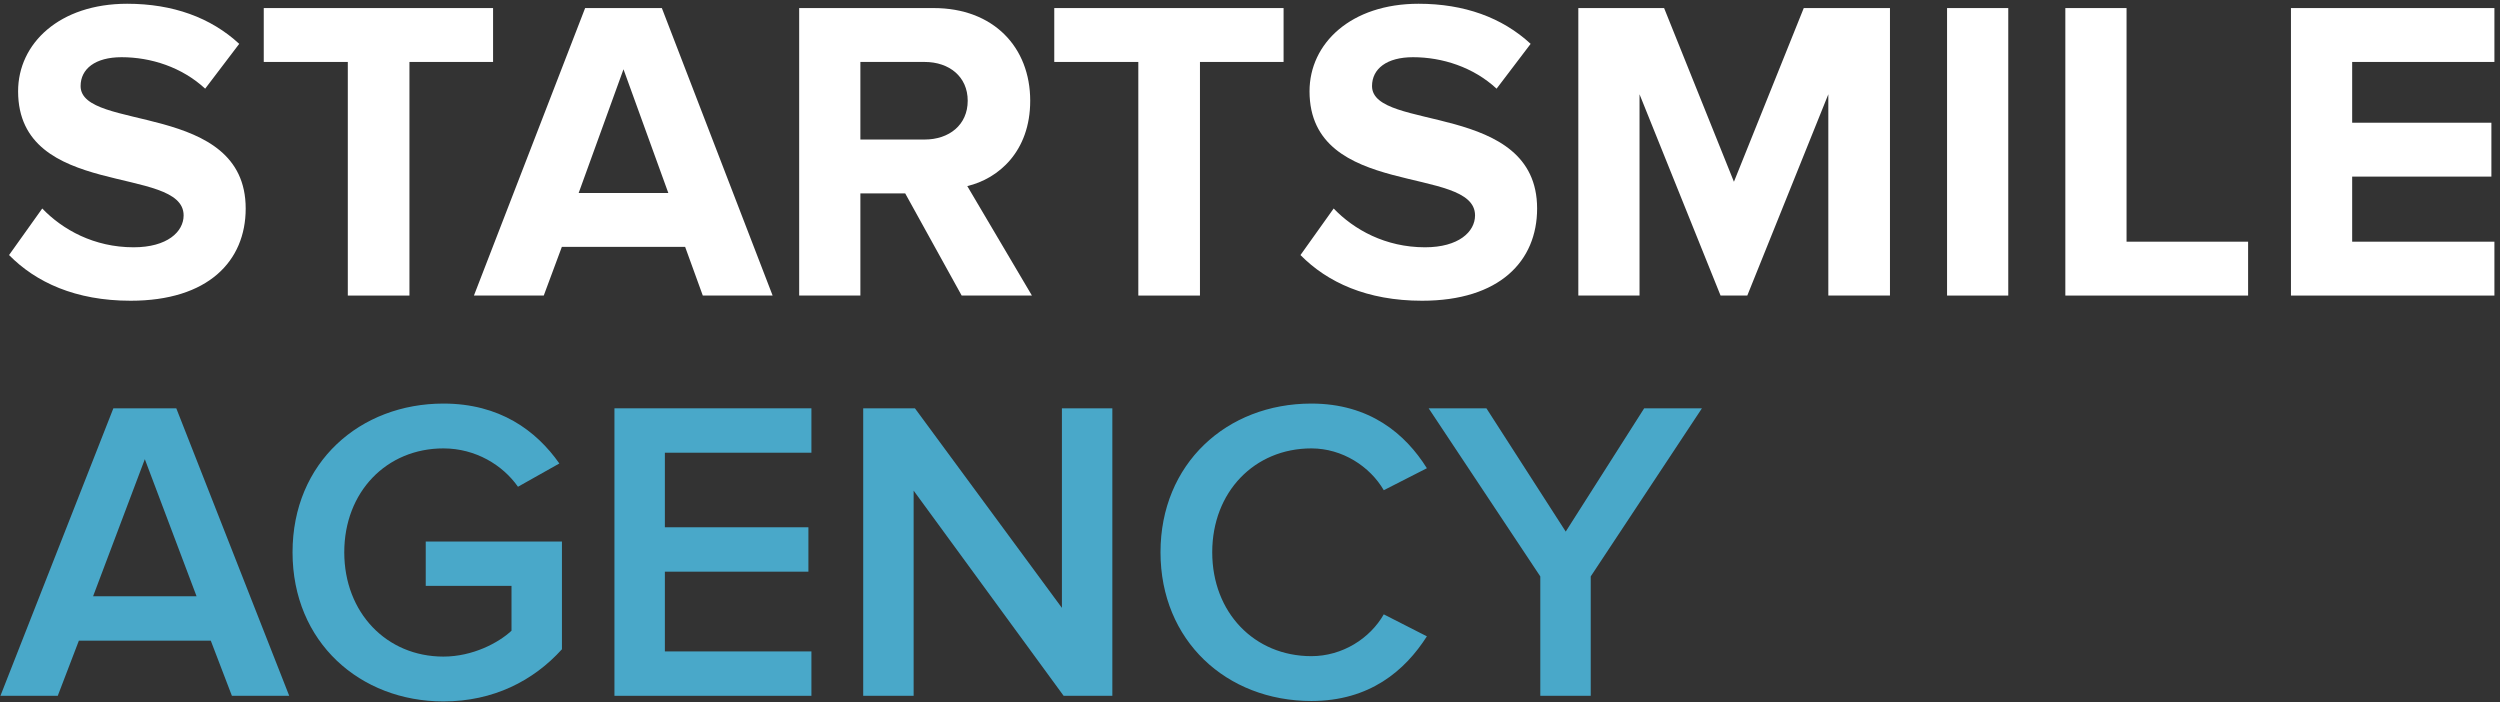
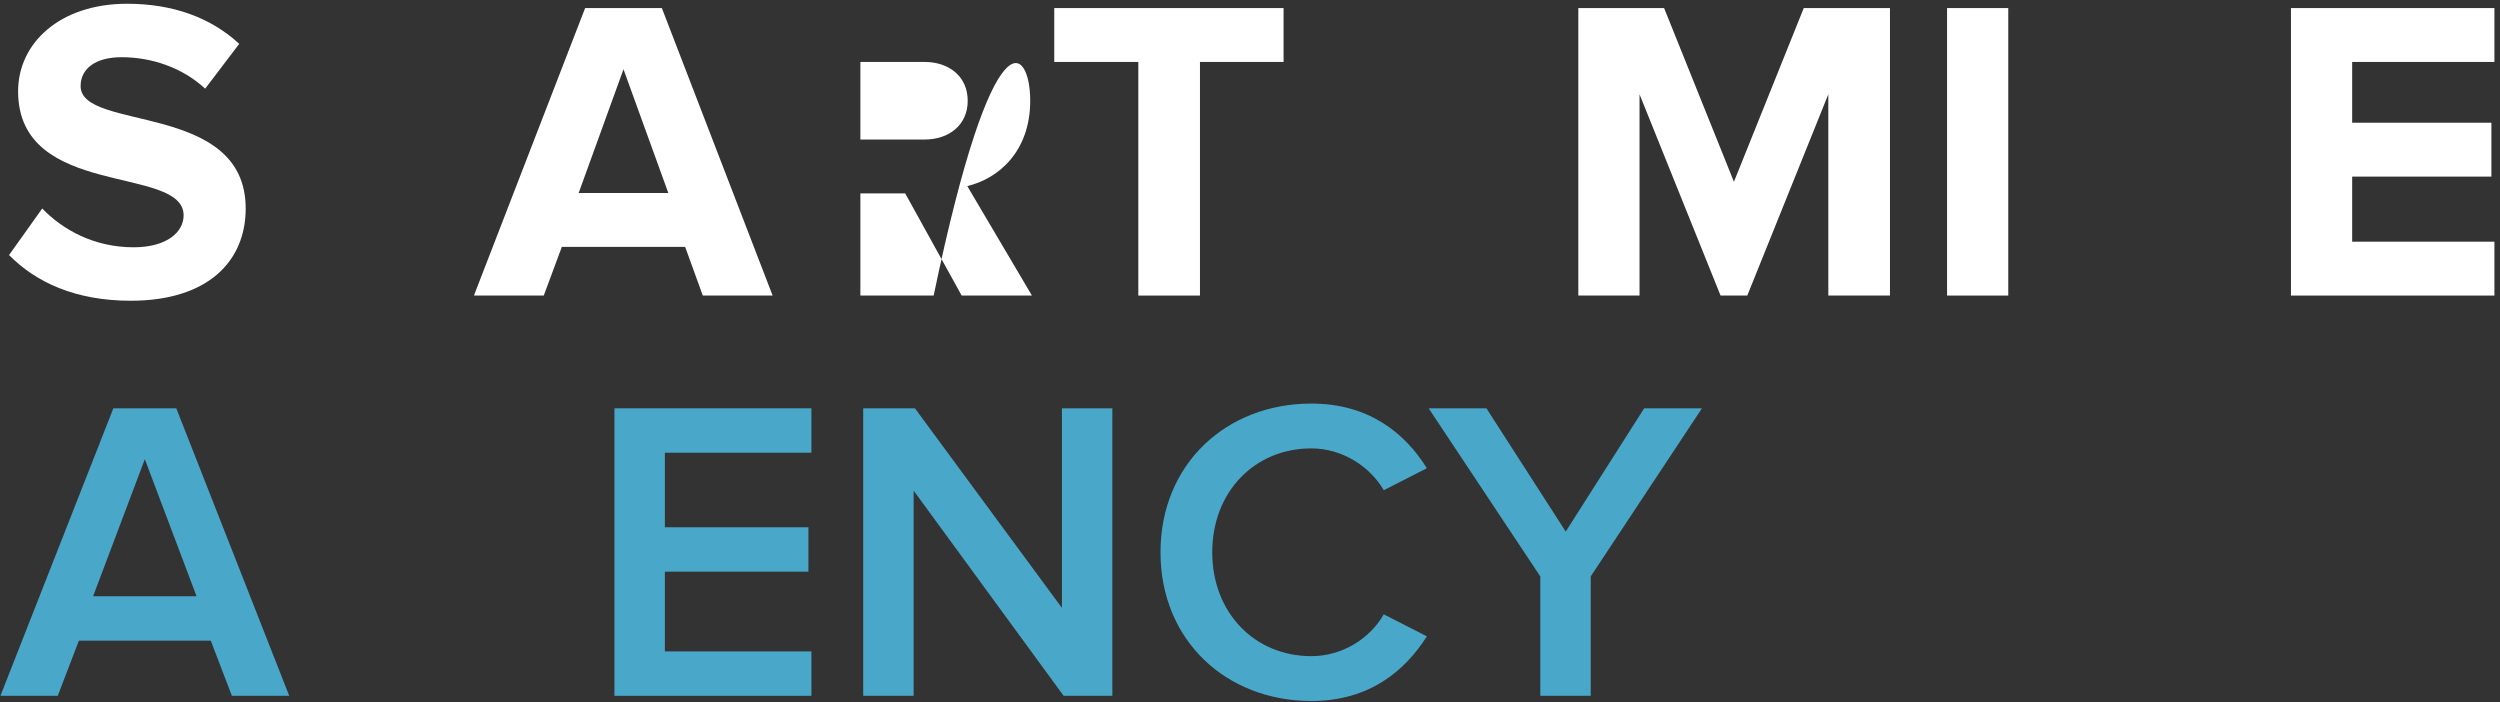
<svg xmlns="http://www.w3.org/2000/svg" width="406" height="114" viewBox="0 0 406 114" fill="none">
  <rect x="0" y="0" width="406" height="114" fill="#333333" stroke="none" />
  <path d="M21.21 48.84C12.25 48.84 5.81 45.83 1.47 41.42L6.86 33.86C10.15 37.29 15.26 40.16 21.7 40.16C27.16 40.16 29.82 37.64 29.82 34.98C29.82 26.72 2.94 32.39 2.94 14.82C2.94 7.05 9.66 0.61 20.65 0.61C28.07 0.61 34.23 2.85 38.85 7.12L33.32 14.4C29.54 10.9 24.5 9.29 19.74 9.29C15.47 9.29 13.09 11.18 13.09 13.98C13.09 21.4 39.9 16.43 39.9 33.86C39.9 42.4 33.81 48.84 21.21 48.84Z" fill="white" />
-   <path d="M66.494 48H56.484V10.06H42.834V1.31H80.074V10.06H66.494V48Z" fill="white" />
  <path d="M125.475 48H114.135L111.265 40.09H91.245L88.305 48H76.965L95.025 1.31H107.485L125.475 48ZM108.535 31.34L101.255 11.25L93.975 31.34H108.535Z" fill="white" />
-   <path d="M167.586 48H156.176L147.006 31.41H139.726V48H129.786V1.31H151.626C161.356 1.31 167.306 7.68 167.306 16.36C167.306 24.62 162.126 29.03 157.086 30.22L167.586 48ZM150.156 22.66C154.146 22.66 157.156 20.28 157.156 16.36C157.156 12.44 154.146 10.06 150.156 10.06H139.726V22.66H150.156Z" fill="white" />
+   <path d="M167.586 48H156.176L147.006 31.41H139.726V48H129.786H151.626C161.356 1.31 167.306 7.68 167.306 16.36C167.306 24.62 162.126 29.03 157.086 30.22L167.586 48ZM150.156 22.66C154.146 22.66 157.156 20.28 157.156 16.36C157.156 12.44 154.146 10.06 150.156 10.06H139.726V22.66H150.156Z" fill="white" />
  <path d="M194.873 48H184.863V10.06H171.213V1.31H208.453V10.06H194.873V48Z" fill="white" />
-   <path d="M230.937 48.84C221.977 48.84 215.537 45.83 211.197 41.42L216.587 33.86C219.877 37.29 224.987 40.16 231.427 40.16C236.887 40.16 239.547 37.64 239.547 34.98C239.547 26.72 212.667 32.39 212.667 14.82C212.667 7.05 219.387 0.61 230.377 0.61C237.797 0.61 243.957 2.85 248.577 7.12L243.047 14.4C239.267 10.9 234.227 9.29 229.467 9.29C225.197 9.29 222.817 11.18 222.817 13.98C222.817 21.4 249.627 16.43 249.627 33.86C249.627 42.4 243.537 48.84 230.937 48.84Z" fill="white" />
  <path d="M306.93 48H296.92V15.31L283.76 48H279.42L266.26 15.31V48H256.32V1.31H270.25L281.59 29.52L292.93 1.31H306.93V48Z" fill="white" />
  <path d="M326.142 48H316.202V1.31H326.142V48Z" fill="white" />
-   <path d="M365.091 48H335.411V1.31H345.351V39.25H365.091V48Z" fill="white" />
  <path d="M405.092 48H372.052V1.31H405.092V10.06H381.992V19.93H404.602V28.68H381.992V39.25H405.092V48Z" fill="white" />
  <path d="M46.97 113H37.66L34.23 104.04H12.81L9.38 113H0.07L18.41 66.31H28.63L46.97 113ZM31.92 96.83L23.52 74.57L15.12 96.83H31.92Z" fill="#49A8C9" />
-   <path d="M72.009 113.91C58.499 113.91 47.509 104.32 47.509 89.69C47.509 75.06 58.499 65.54 72.009 65.54C81.109 65.54 87.059 69.88 90.839 75.27L84.119 79.05C81.669 75.55 77.259 72.82 72.009 72.82C62.769 72.82 55.909 79.89 55.909 89.69C55.909 99.49 62.769 106.63 72.009 106.63C76.769 106.63 80.969 104.39 83.069 102.43V95.15H69.139V87.94H91.259V105.44C86.639 110.55 80.129 113.91 72.009 113.91Z" fill="#49A8C9" />
  <path d="M131.775 113H99.785V66.31H131.775V73.52H107.975V85.63H131.285V92.84H107.975V105.79H131.775V113Z" fill="#49A8C9" />
  <path d="M180.645 113H172.735L148.375 79.68V113H140.185V66.31H148.585L172.455 98.72V66.31H180.645V113Z" fill="#49A8C9" />
  <path d="M212.966 113.84C199.176 113.84 188.466 104.04 188.466 89.69C188.466 75.34 199.176 65.54 212.966 65.54C222.416 65.54 228.226 70.44 231.726 76.04L224.726 79.61C222.486 75.76 218.006 72.82 212.966 72.82C203.726 72.82 196.866 79.89 196.866 89.69C196.866 99.49 203.726 106.56 212.966 106.56C218.006 106.56 222.486 103.69 224.726 99.77L231.726 103.34C228.156 108.94 222.416 113.84 212.966 113.84Z" fill="#49A8C9" />
  <path d="M258.334 113H250.144V93.61L232.014 66.31H241.394L254.274 86.33L267.014 66.31H276.394L258.334 93.61V113Z" fill="#49A8C9" />
</svg>